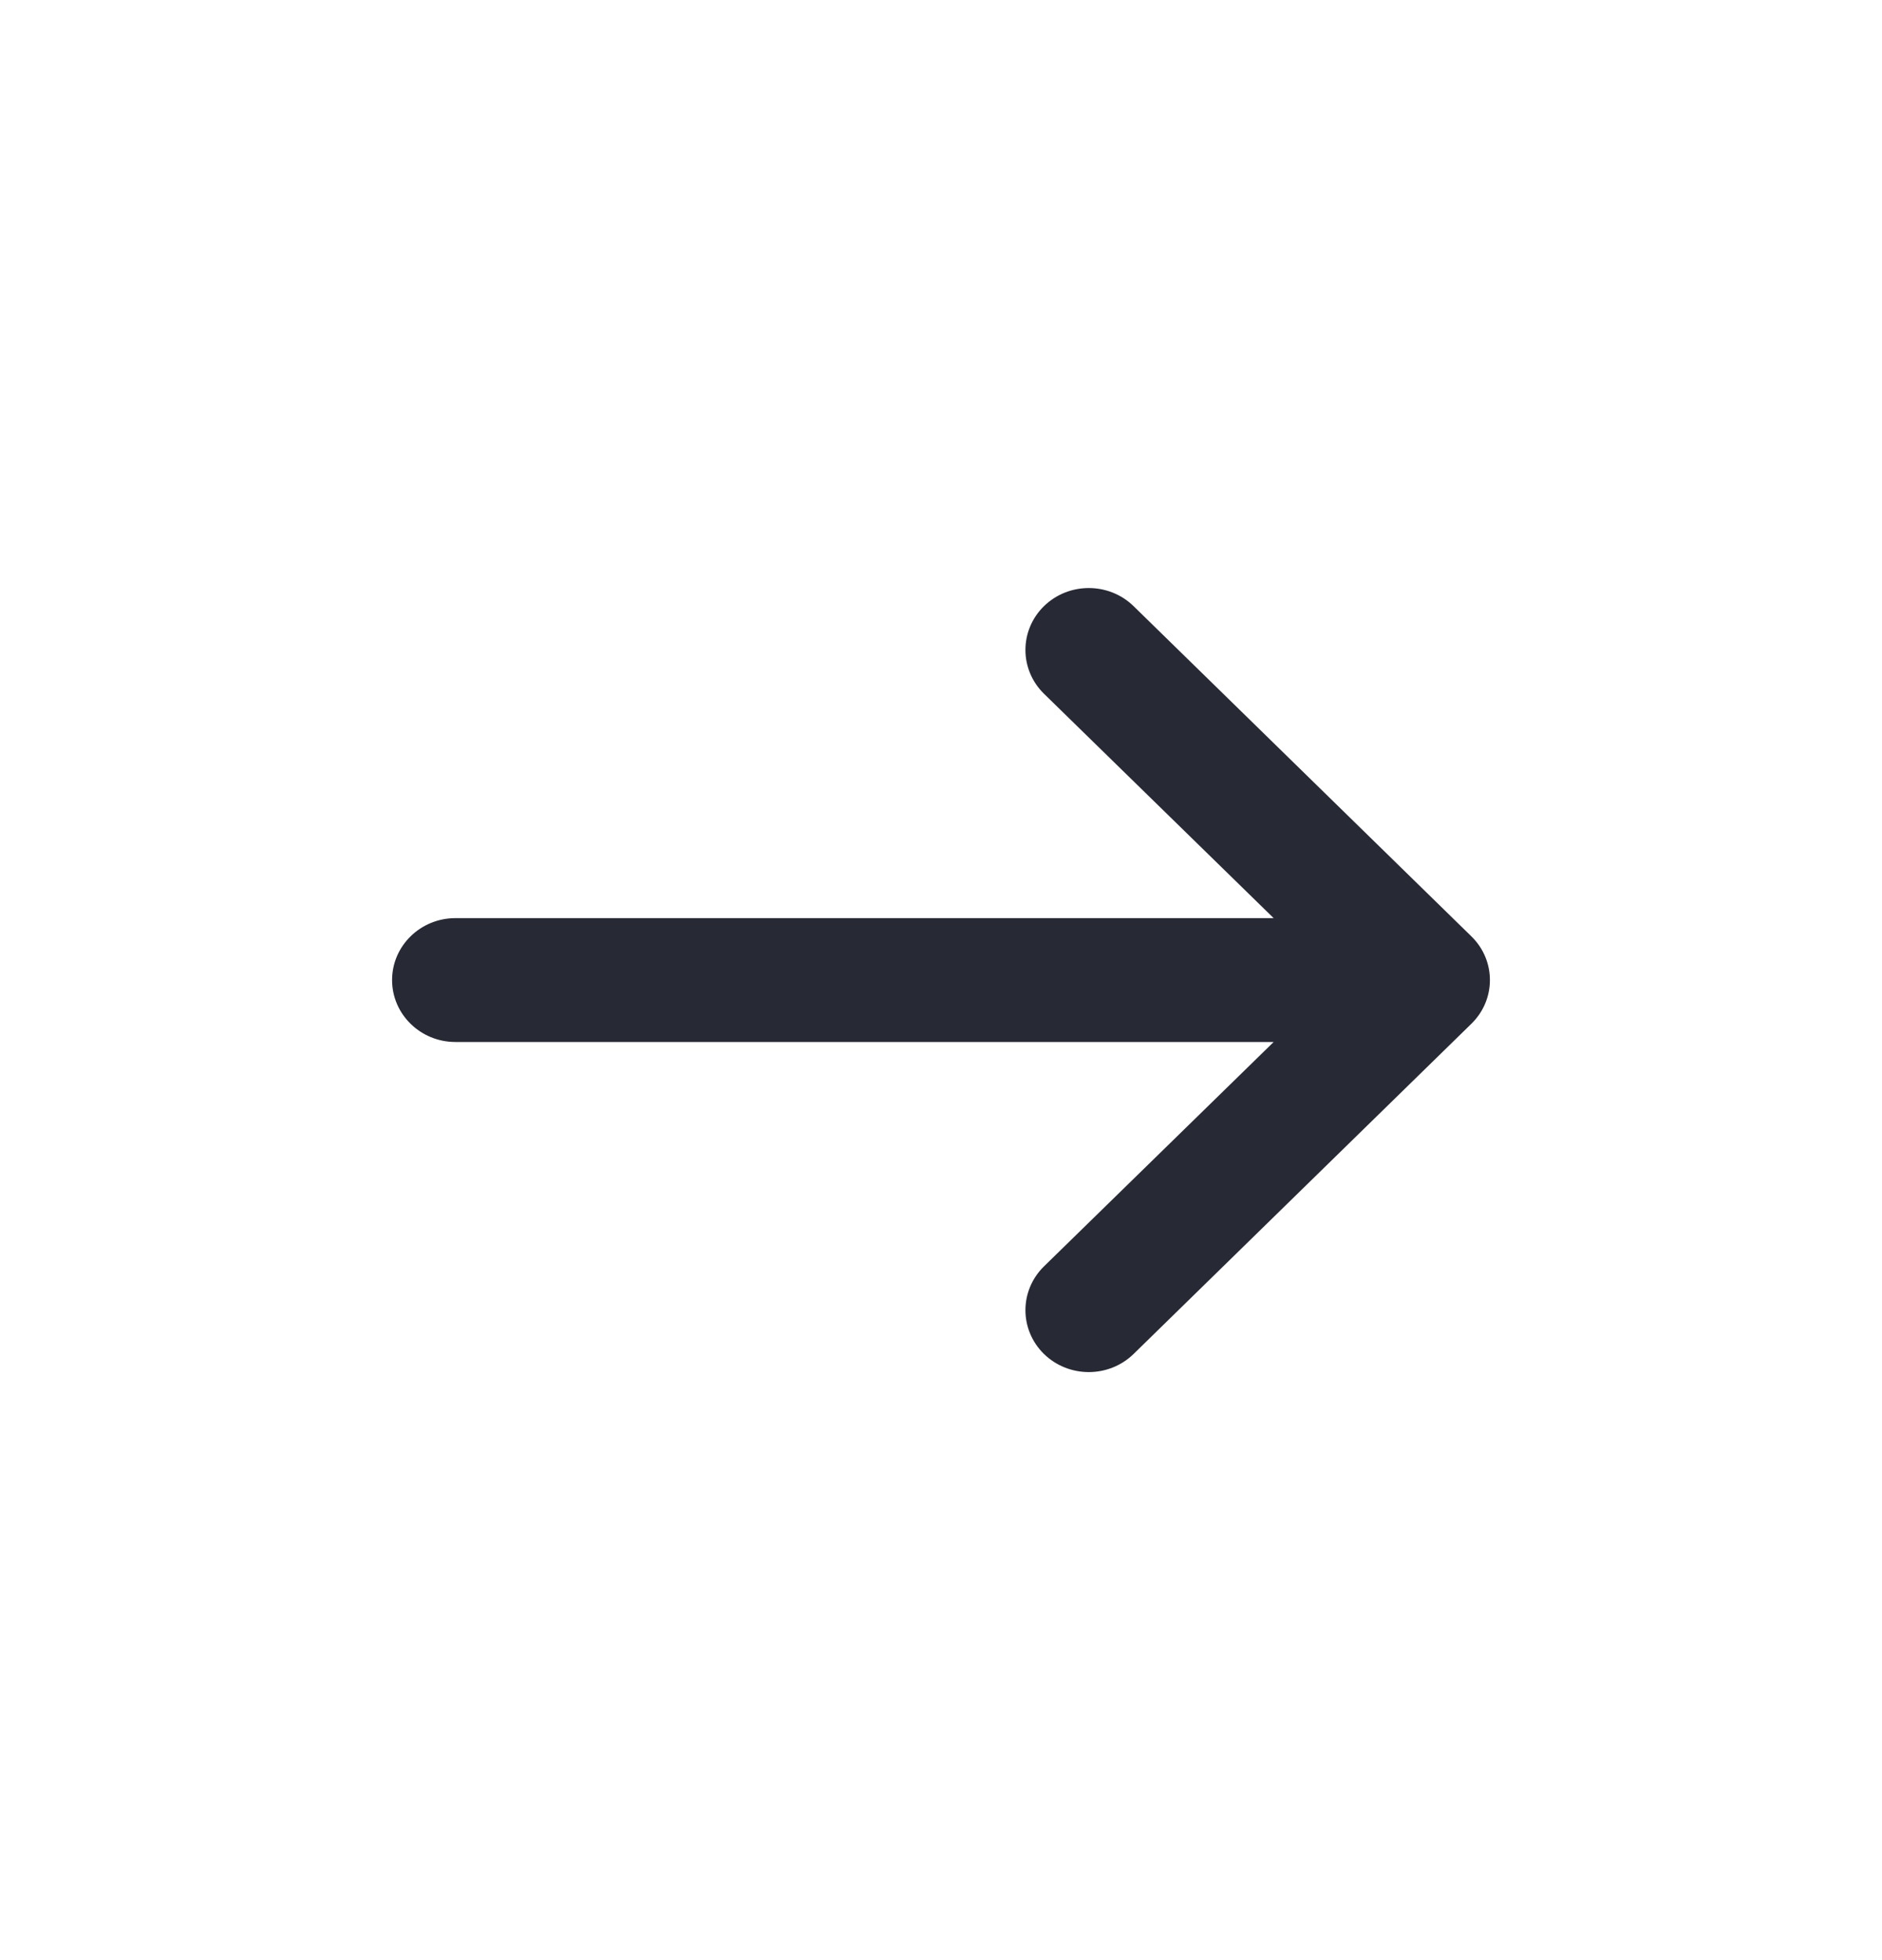
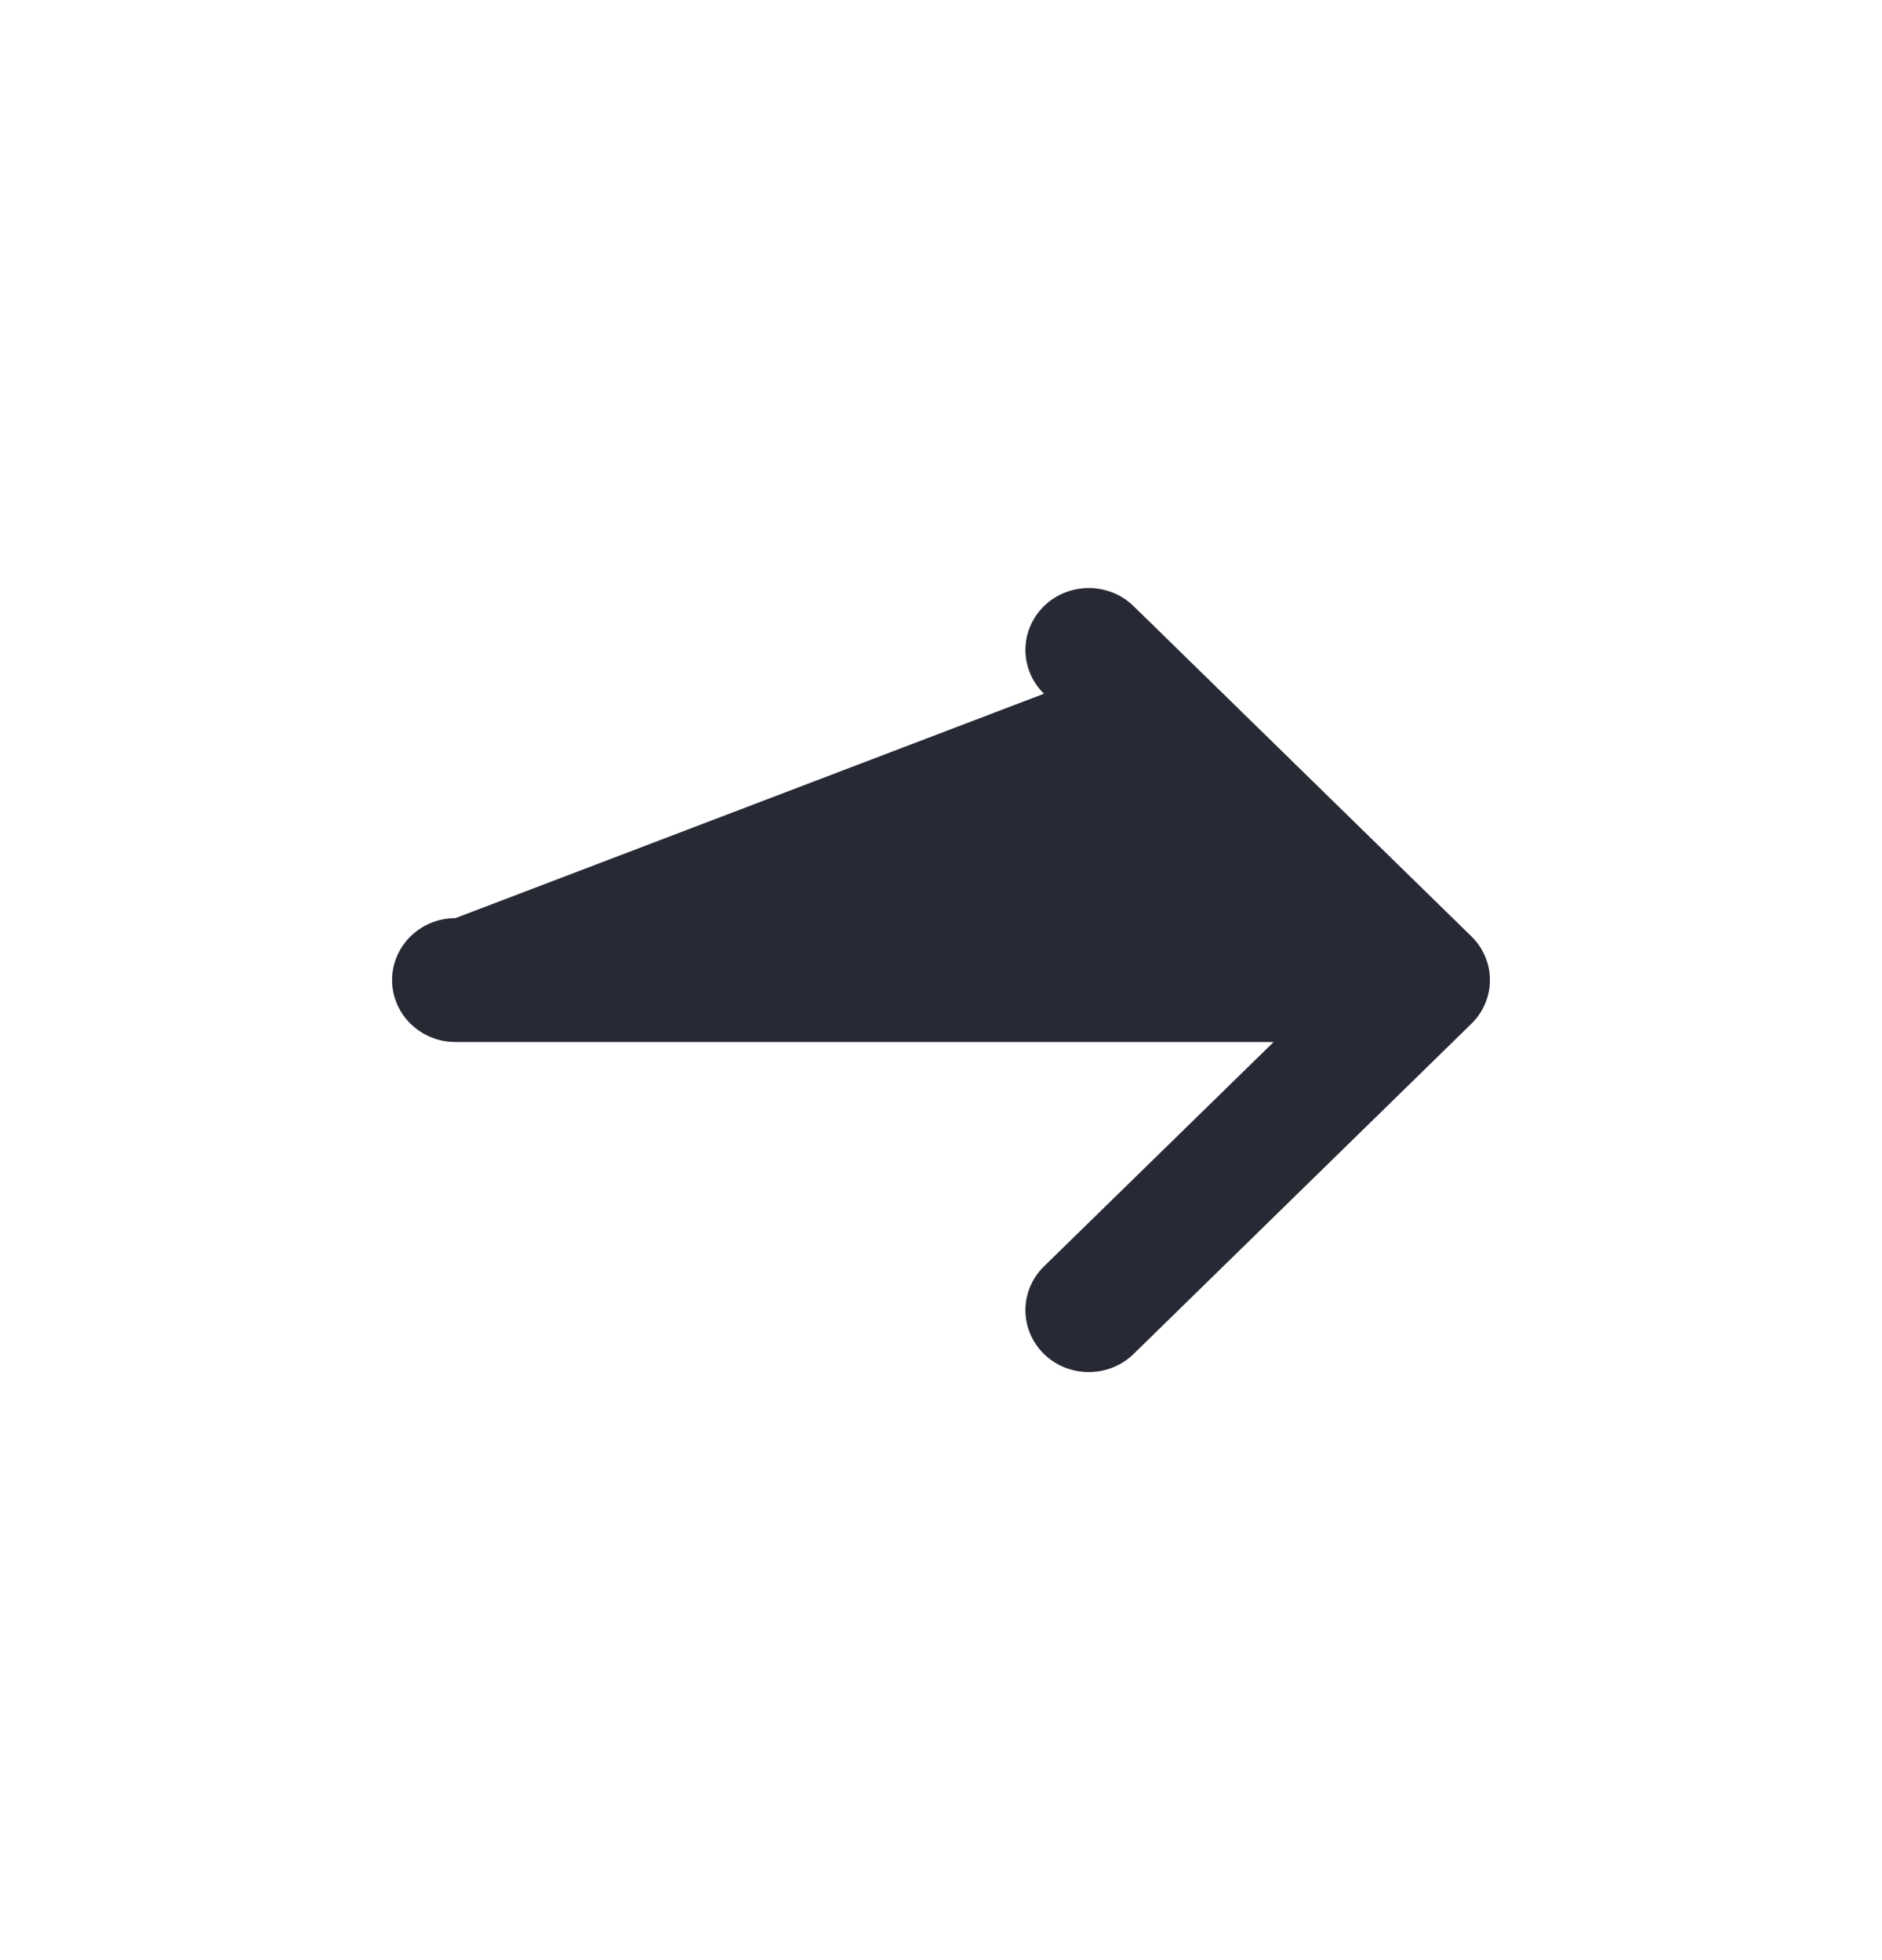
<svg xmlns="http://www.w3.org/2000/svg" width="24" height="25" viewBox="0 0 24 25" fill="none">
-   <path d="M13.313 8.848C12.998 8.539 12.998 8.04 13.313 7.731C13.629 7.423 14.14 7.423 14.456 7.731L18.763 11.942C19.079 12.25 19.079 12.75 18.763 13.058L14.456 17.269C14.14 17.577 13.629 17.577 13.313 17.269C12.998 16.96 12.998 16.461 13.313 16.152L16.242 13.29H5.808C5.362 13.29 5 12.936 5 12.5C5 12.064 5.362 11.71 5.808 11.71H16.242L13.313 8.848Z" fill="#272935" />
+   <path d="M13.313 8.848C12.998 8.539 12.998 8.04 13.313 7.731C13.629 7.423 14.14 7.423 14.456 7.731L18.763 11.942C19.079 12.25 19.079 12.75 18.763 13.058L14.456 17.269C14.14 17.577 13.629 17.577 13.313 17.269C12.998 16.96 12.998 16.461 13.313 16.152L16.242 13.29H5.808C5.362 13.29 5 12.936 5 12.5C5 12.064 5.362 11.71 5.808 11.71L13.313 8.848Z" fill="#272935" />
</svg>